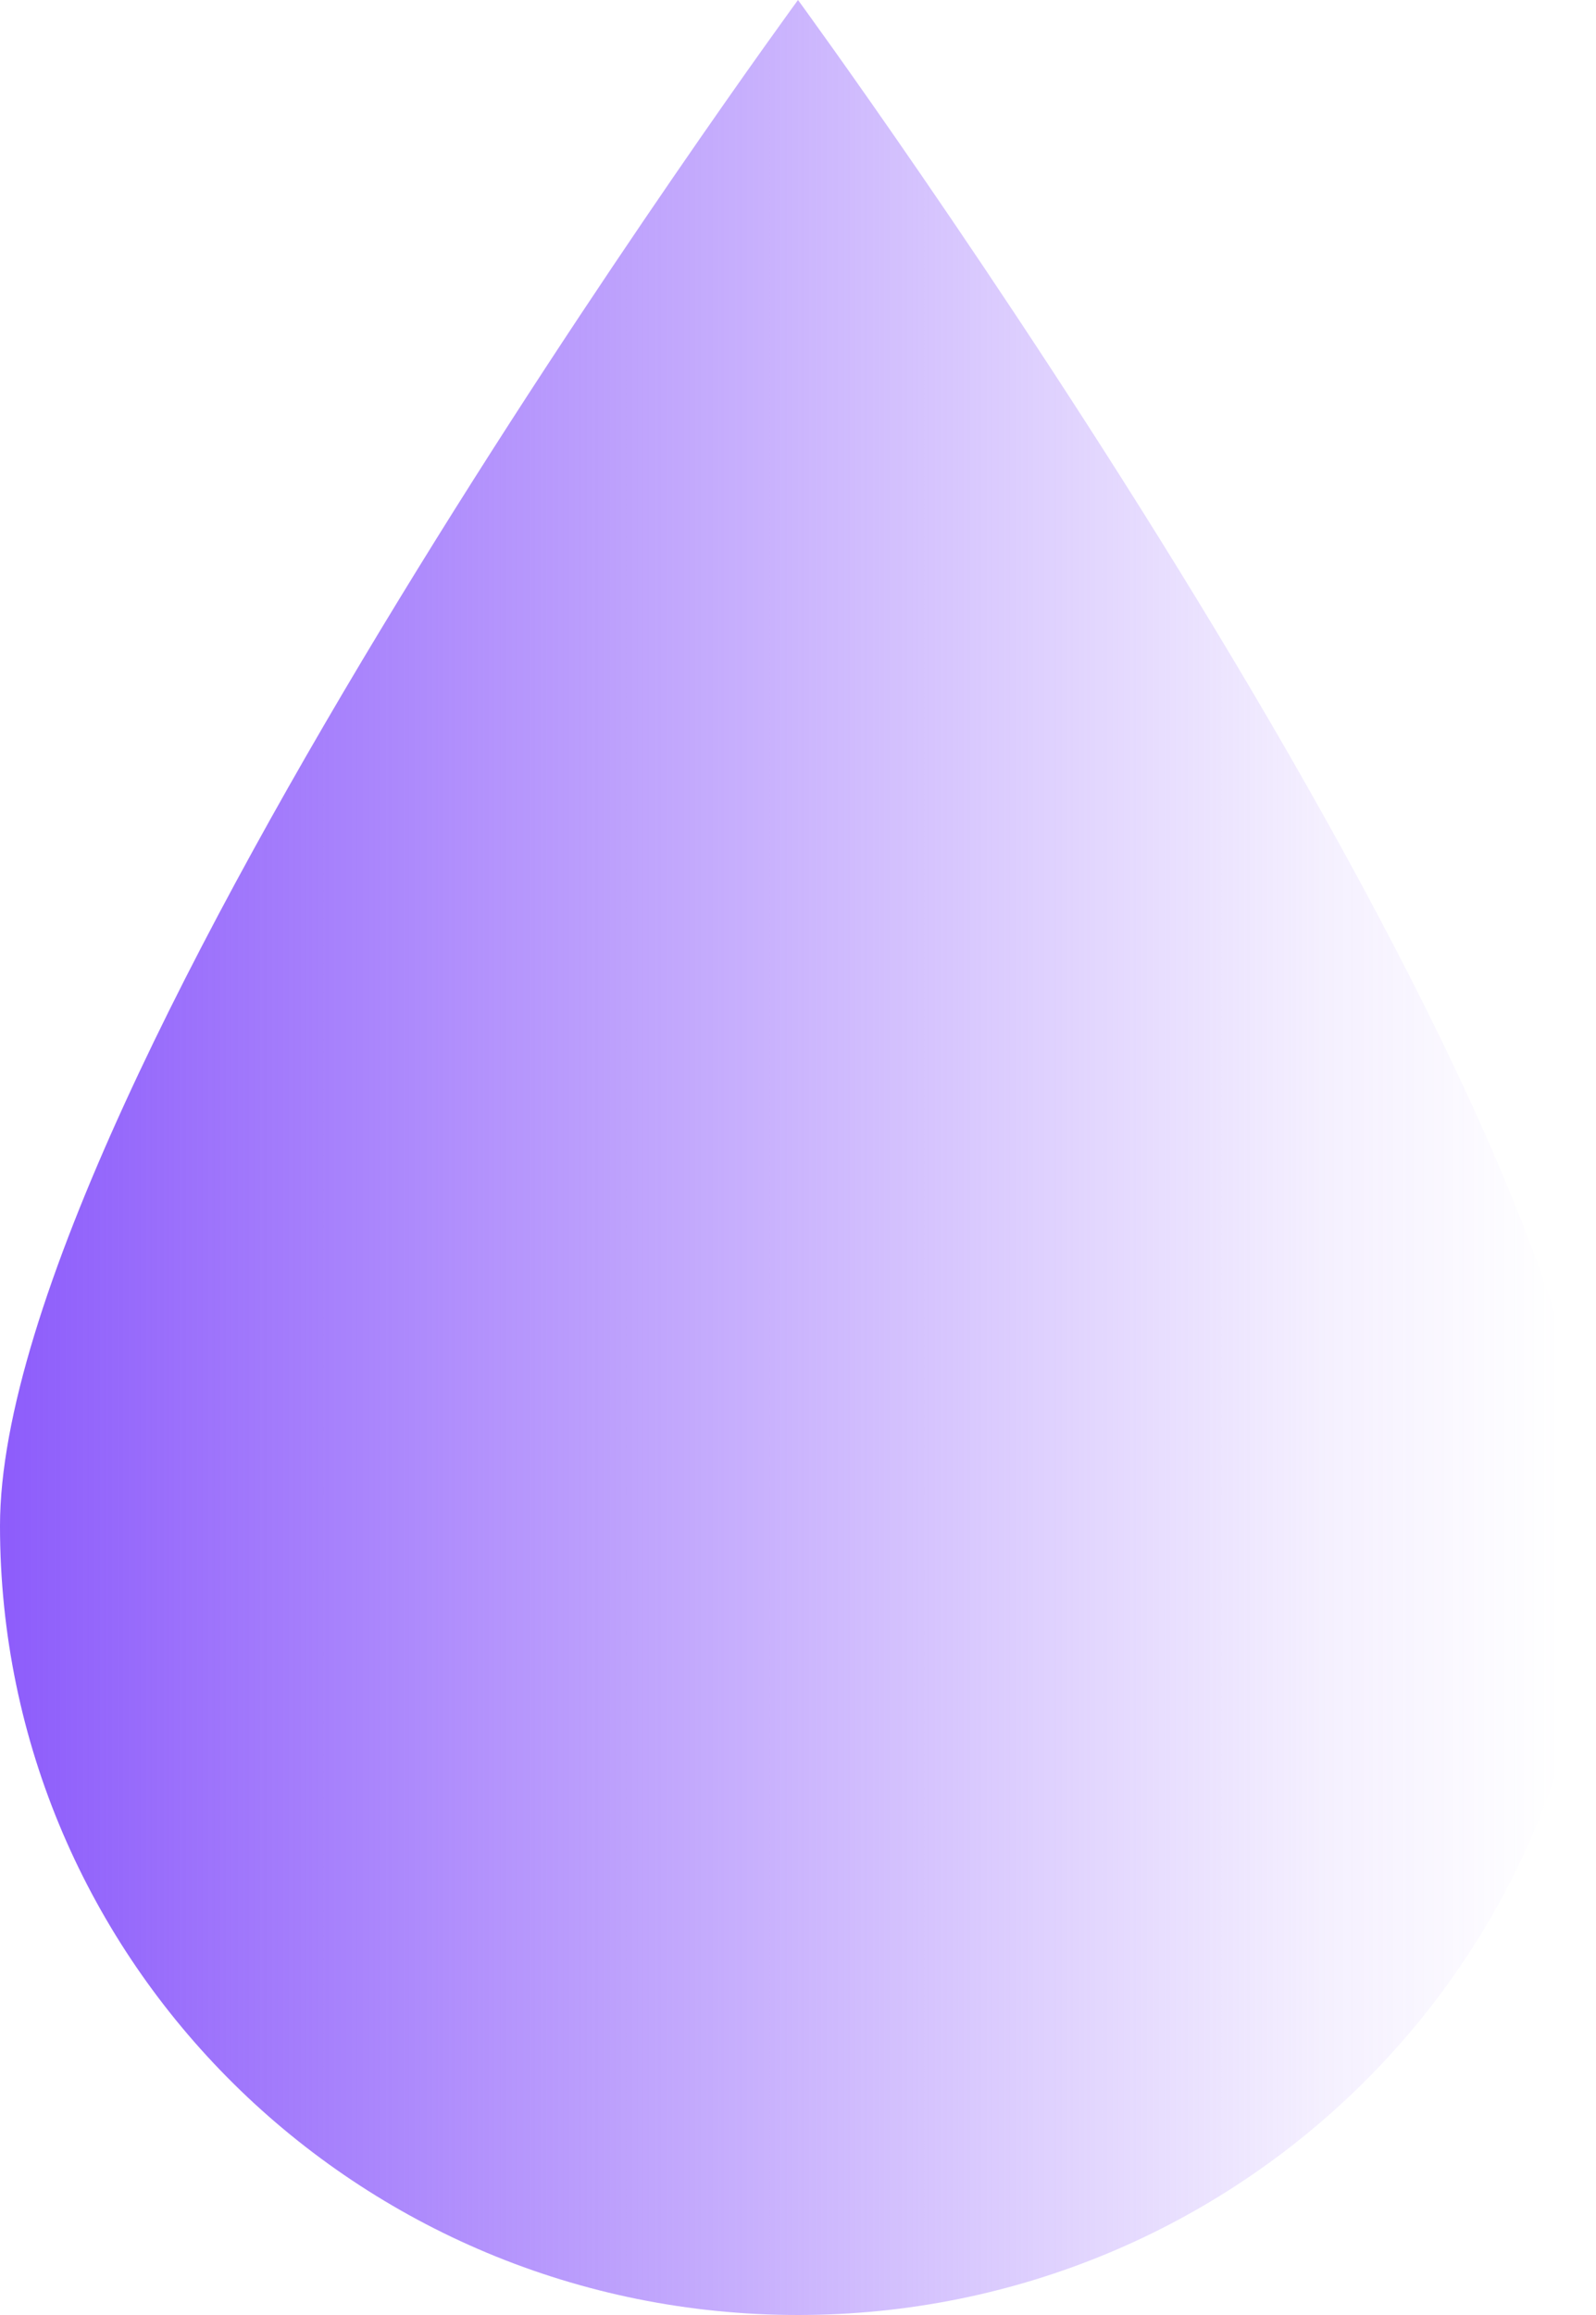
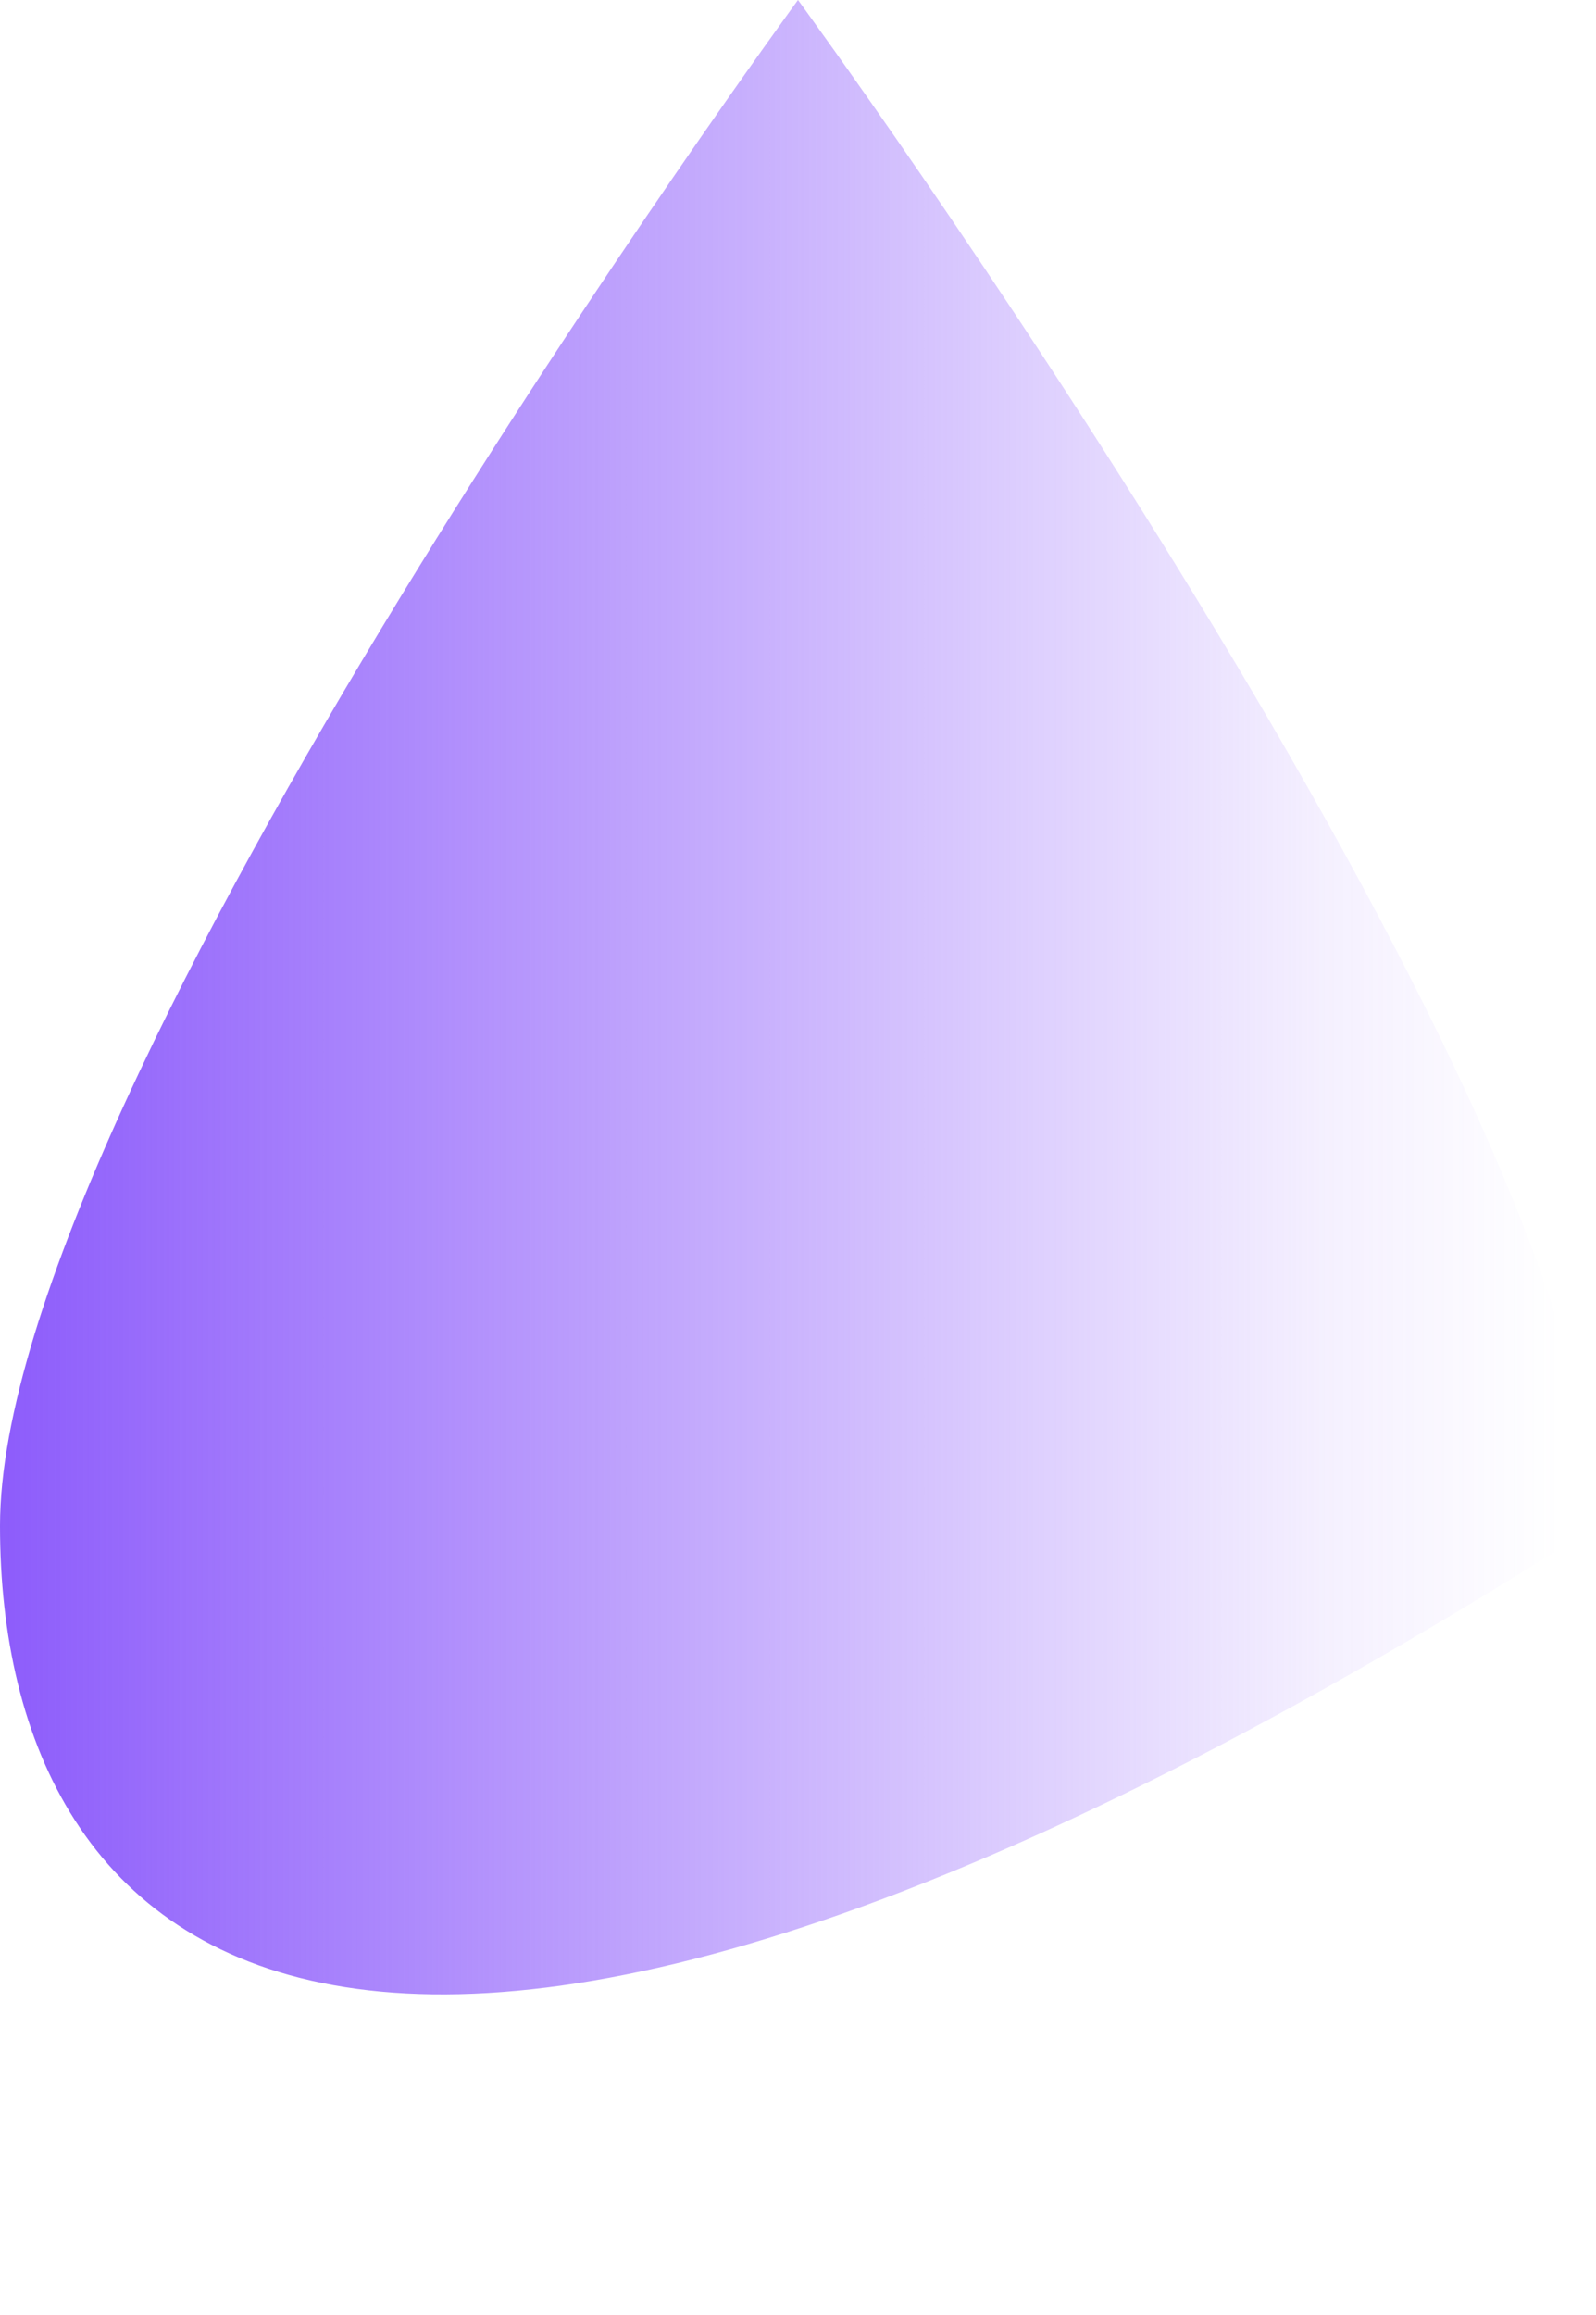
<svg xmlns="http://www.w3.org/2000/svg" width="60" height="87" viewBox="0 0 60 87" fill="none">
-   <path d="M30 -1.31134e-06C30 -1.31134e-06 60 40.961 60 57.341C60 73.721 46.569 87 30 87C13.431 87 -5.80436e-07 73.721 -1.29644e-06 57.341C-2.01244e-06 40.961 30 -1.31134e-06 30 -1.31134e-06Z" fill="url(#paint0_linear_116_16856)" />
+   <path d="M30 -1.31134e-06C30 -1.31134e-06 60 40.961 60 57.341C13.431 87 -5.80436e-07 73.721 -1.29644e-06 57.341C-2.01244e-06 40.961 30 -1.31134e-06 30 -1.31134e-06Z" fill="url(#paint0_linear_116_16856)" />
  <defs>
    <linearGradient id="paint0_linear_116_16856" x1="-1.29644e-06" y1="57.341" x2="60" y2="57.341" gradientUnits="userSpaceOnUse">
      <stop stop-color="#8D5CFB" />
      <stop offset="0.831" stop-color="#8D5CFB" stop-opacity="0.091" />
      <stop offset="0.977" stop-color="#8D5CFB" stop-opacity="0" />
    </linearGradient>
  </defs>
</svg>